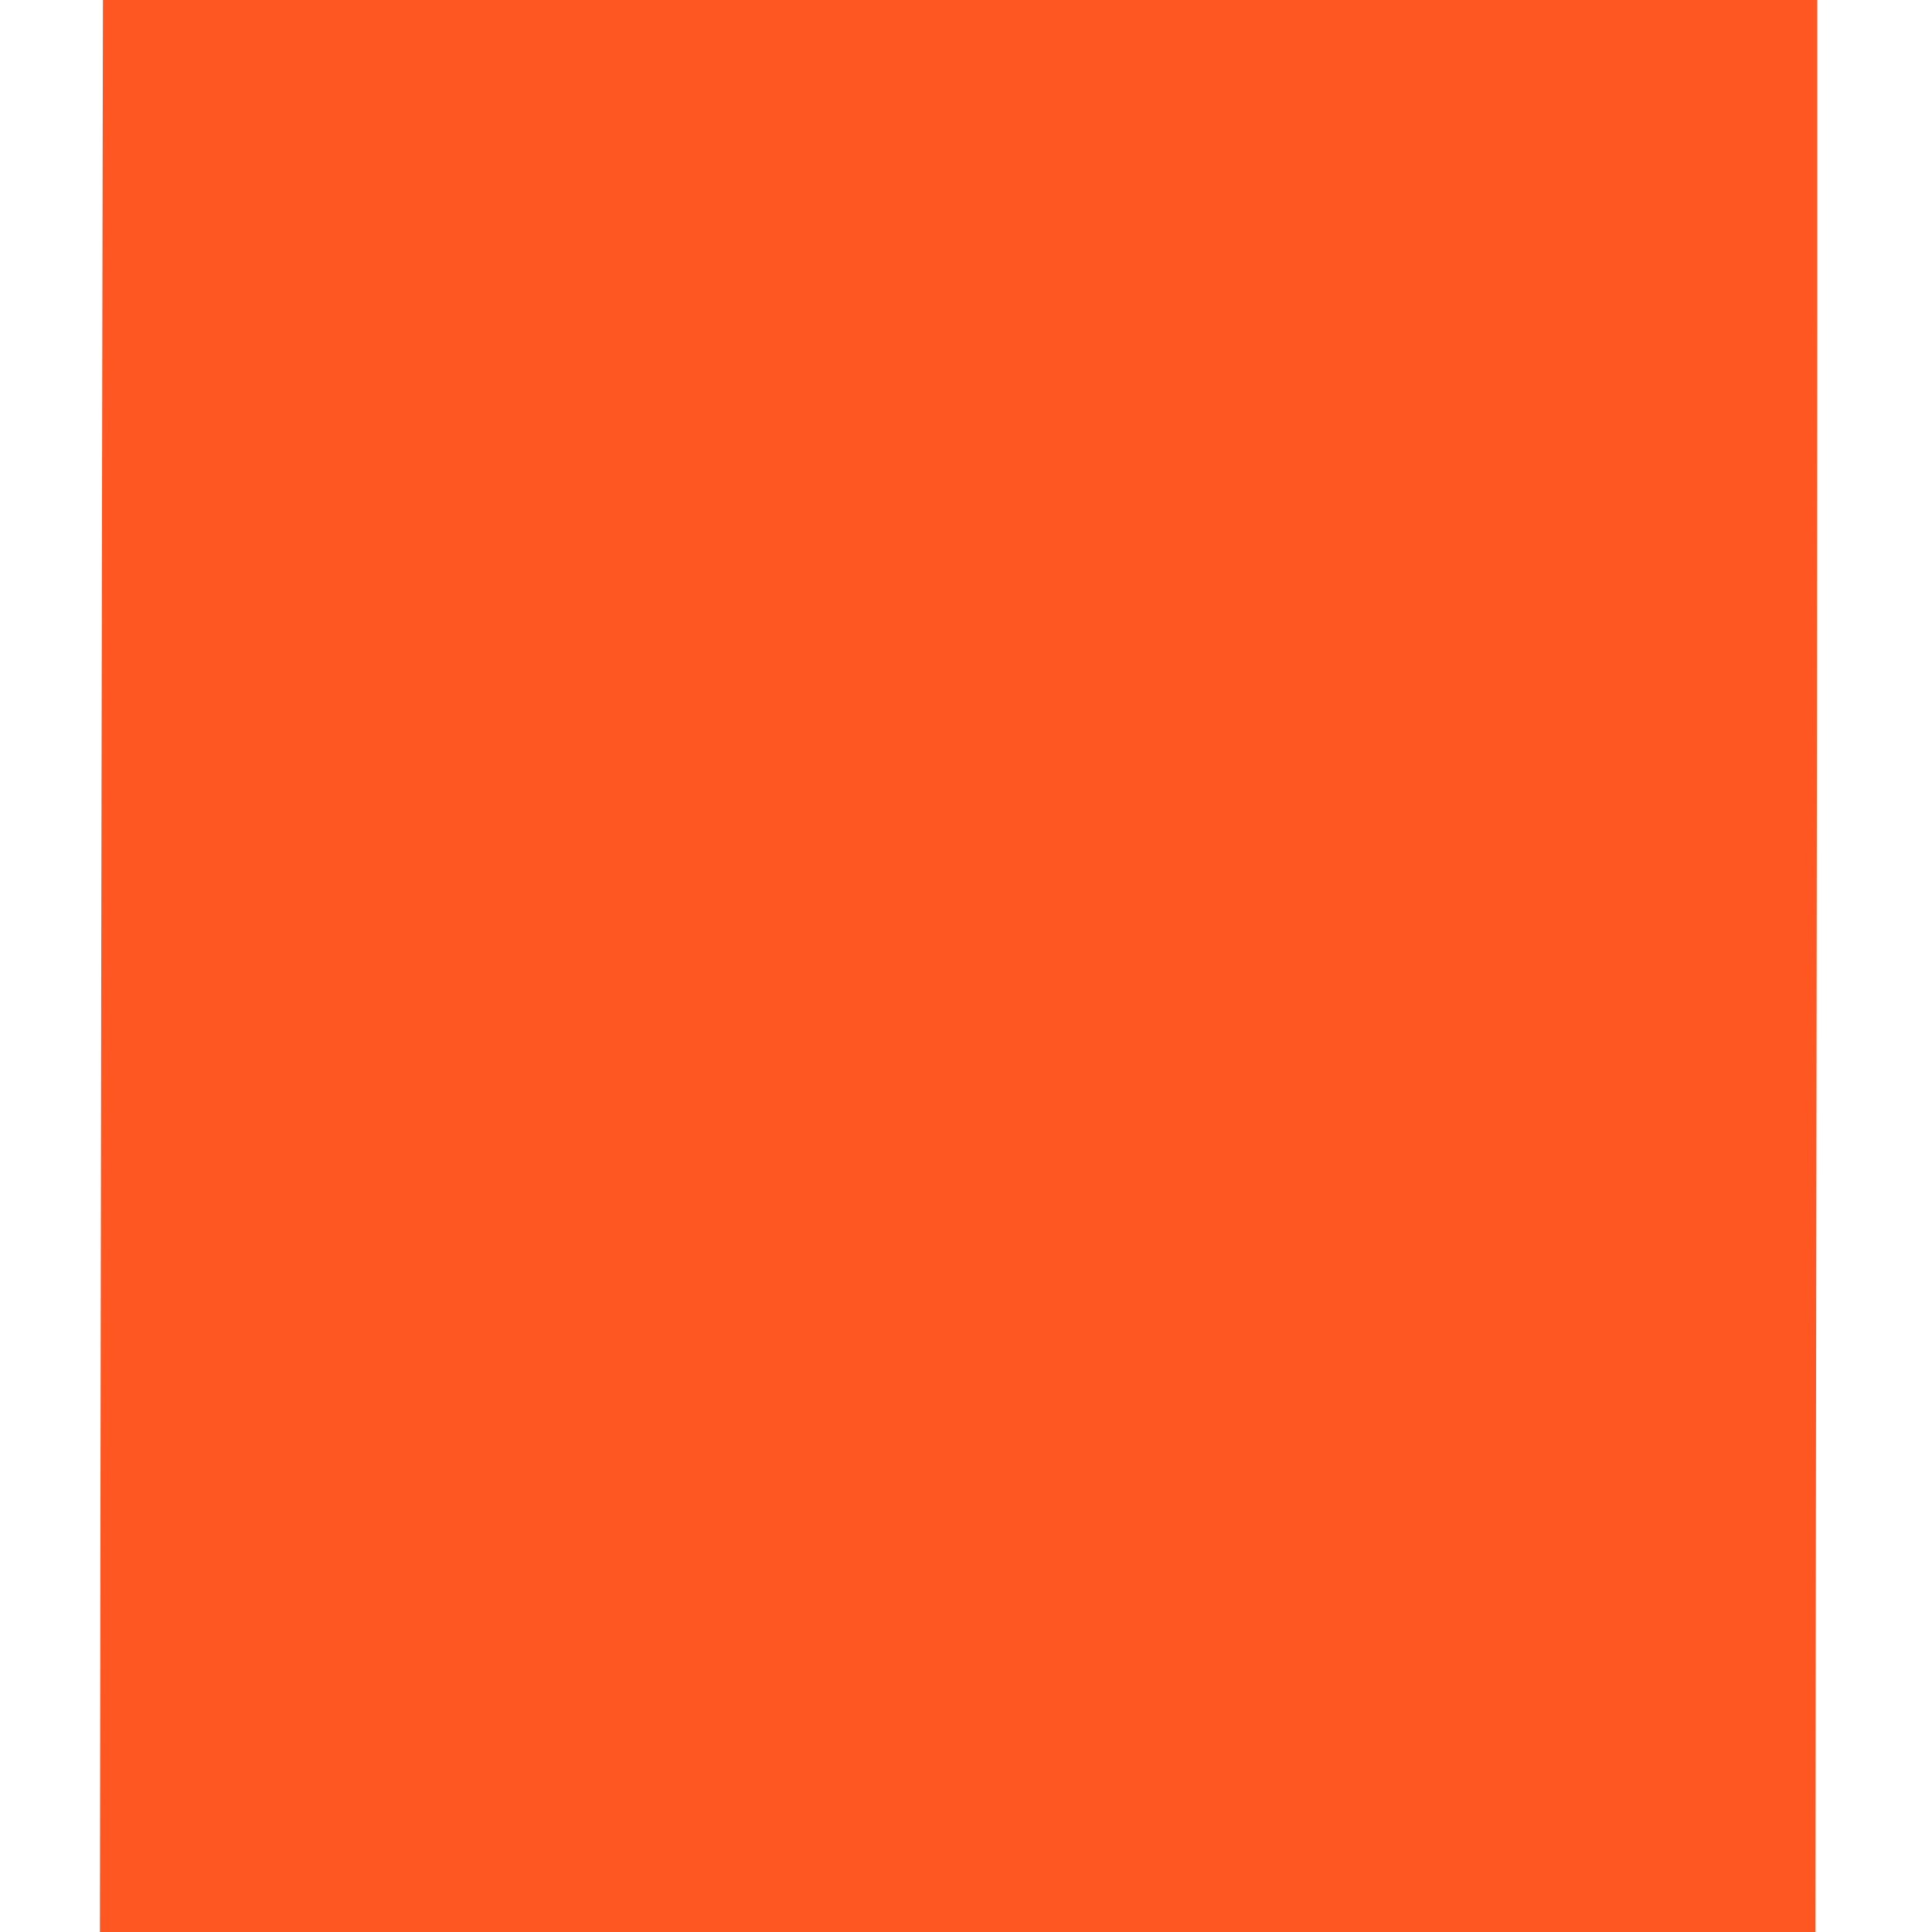
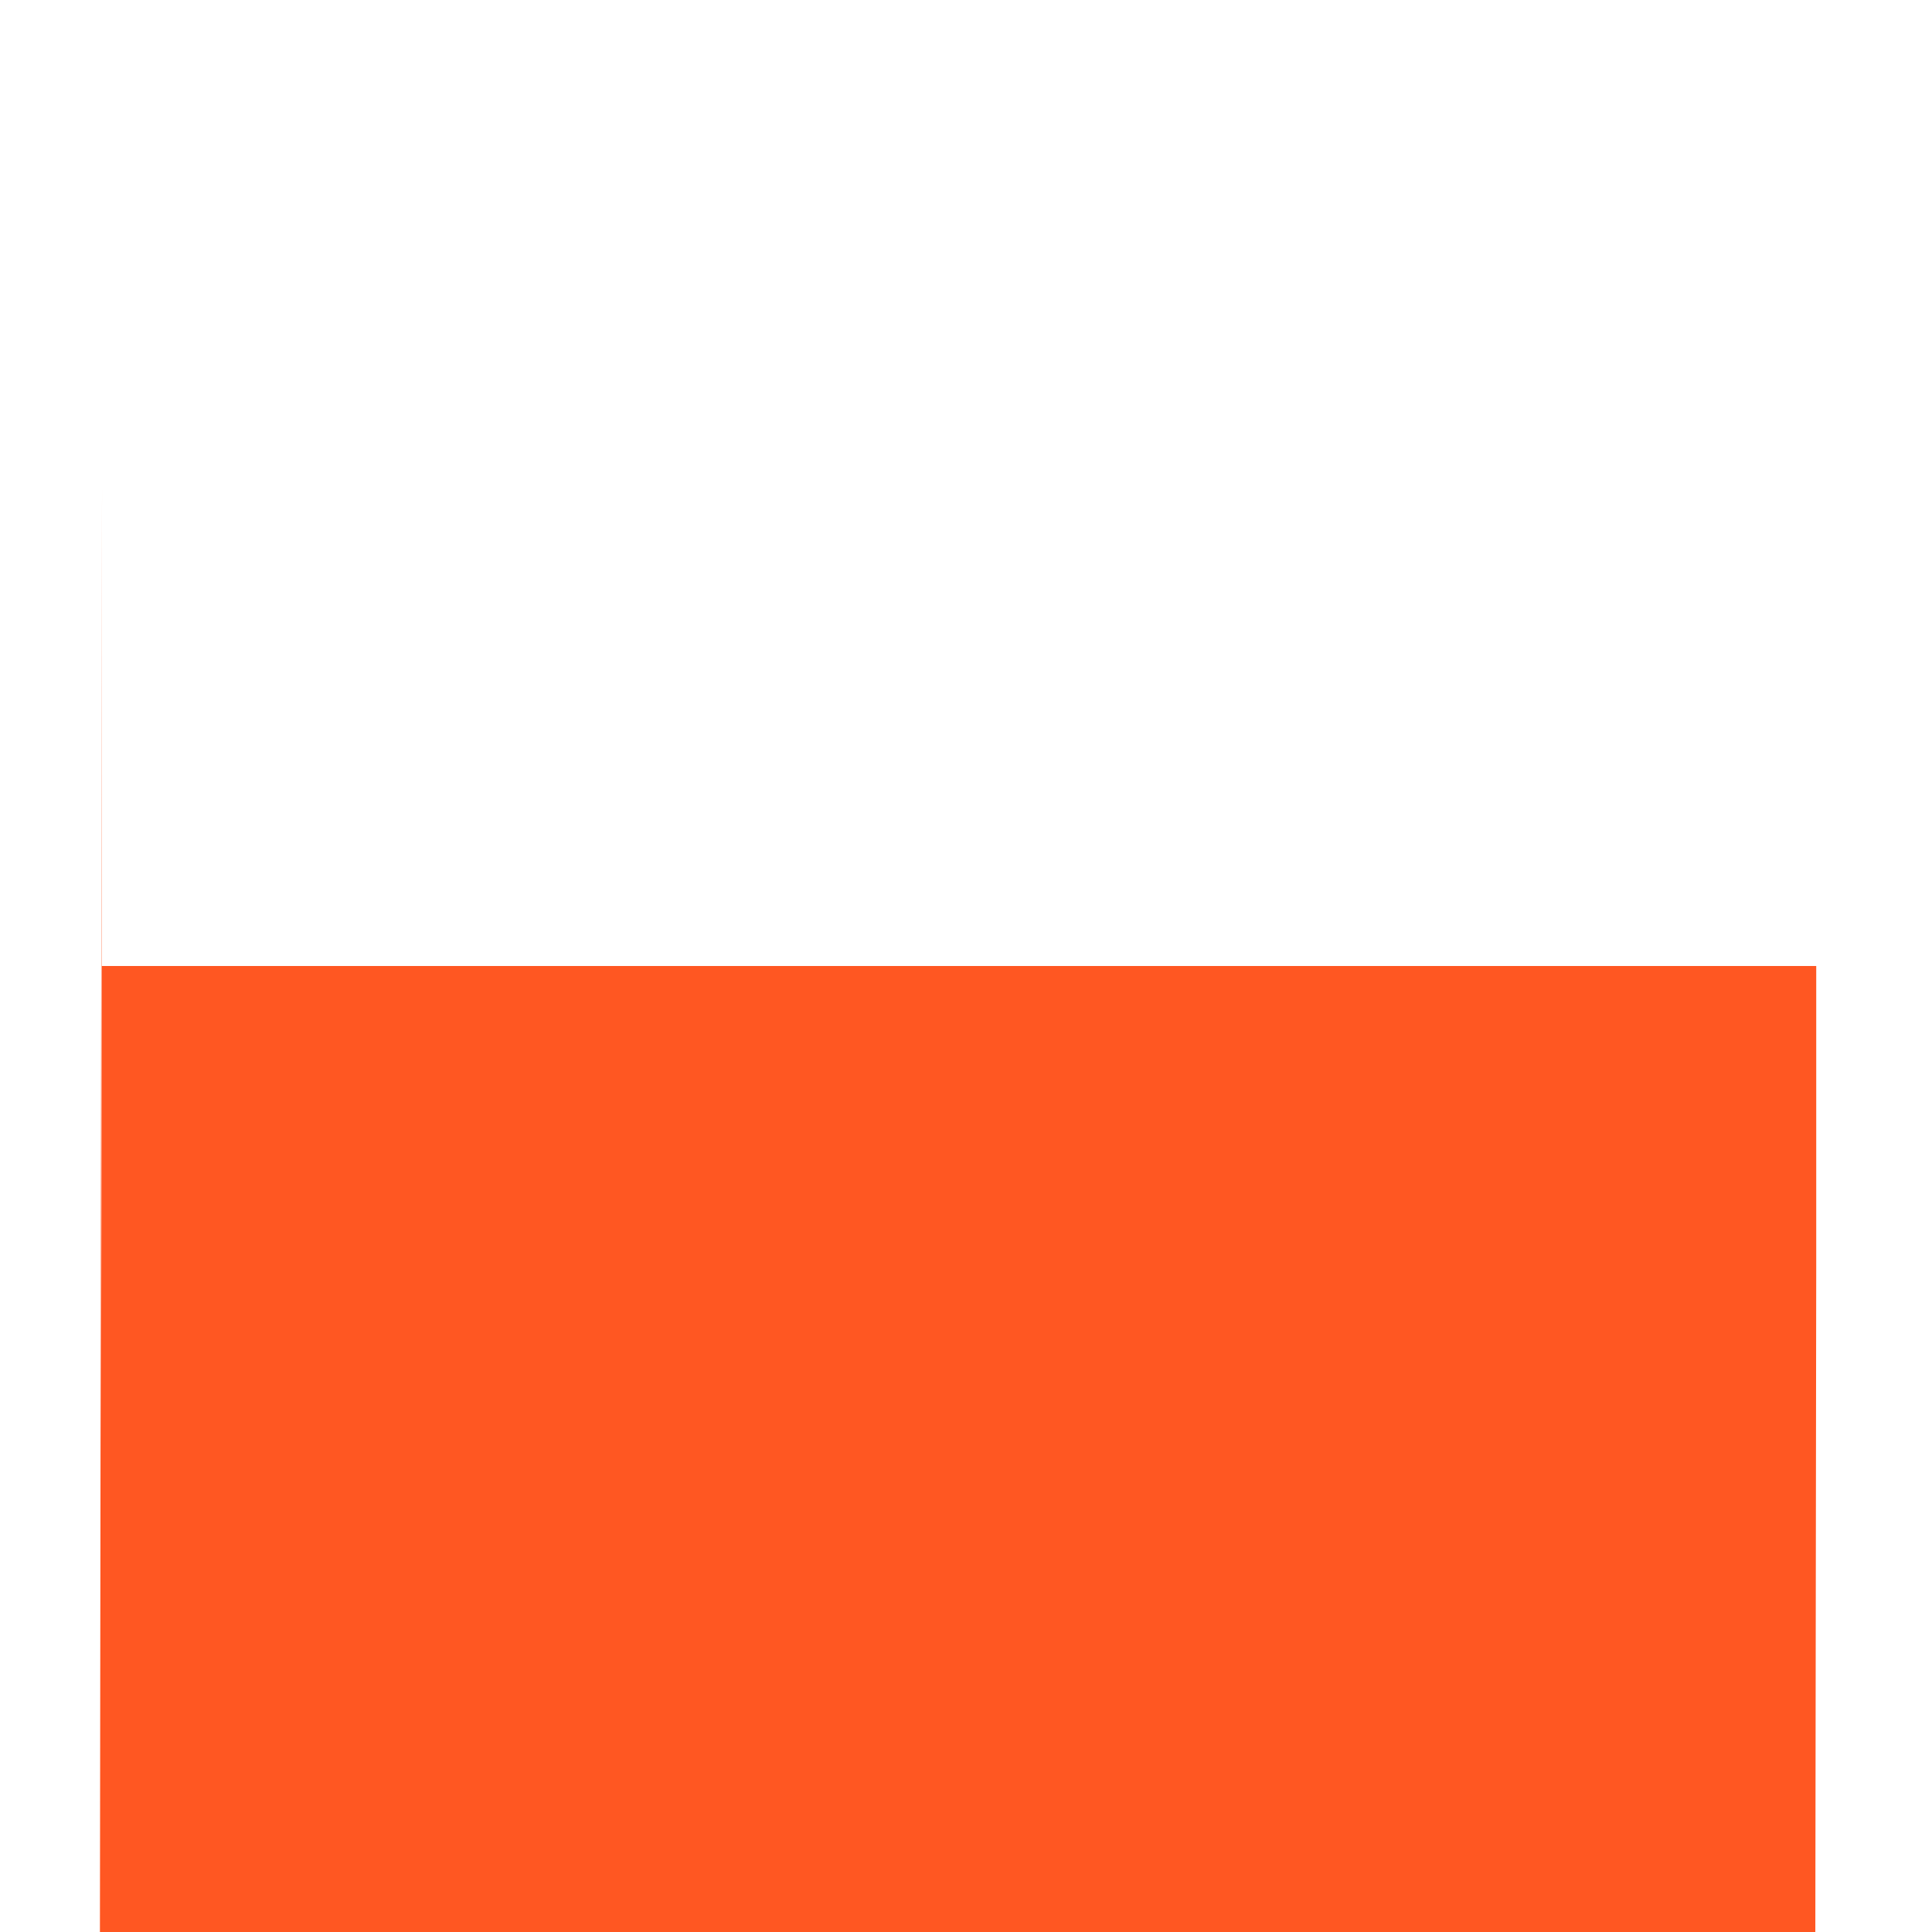
<svg xmlns="http://www.w3.org/2000/svg" version="1.0" width="1280pt" height="1280pt" viewBox="0 0 1280 1280" preserveAspectRatio="xMidYMid meet">
  <g transform="translate(0,1280) scale(0.1,-0.1)" fill="#ff5722" stroke="none">
-     <path d="M676 9578 c-3 -1773 -8 -4653 -10 -6400 l-4 -3178 5682 0 5683 0 6 4403 c4 2421 7 5301 7 6400 l0 1997 -5679 0 -5679 0 -6 -3222z" />
+     <path d="M676 9578 c-3 -1773 -8 -4653 -10 -6400 l-4 -3178 5682 0 5683 0 6 4403 l0 1997 -5679 0 -5679 0 -6 -3222z" />
  </g>
</svg>